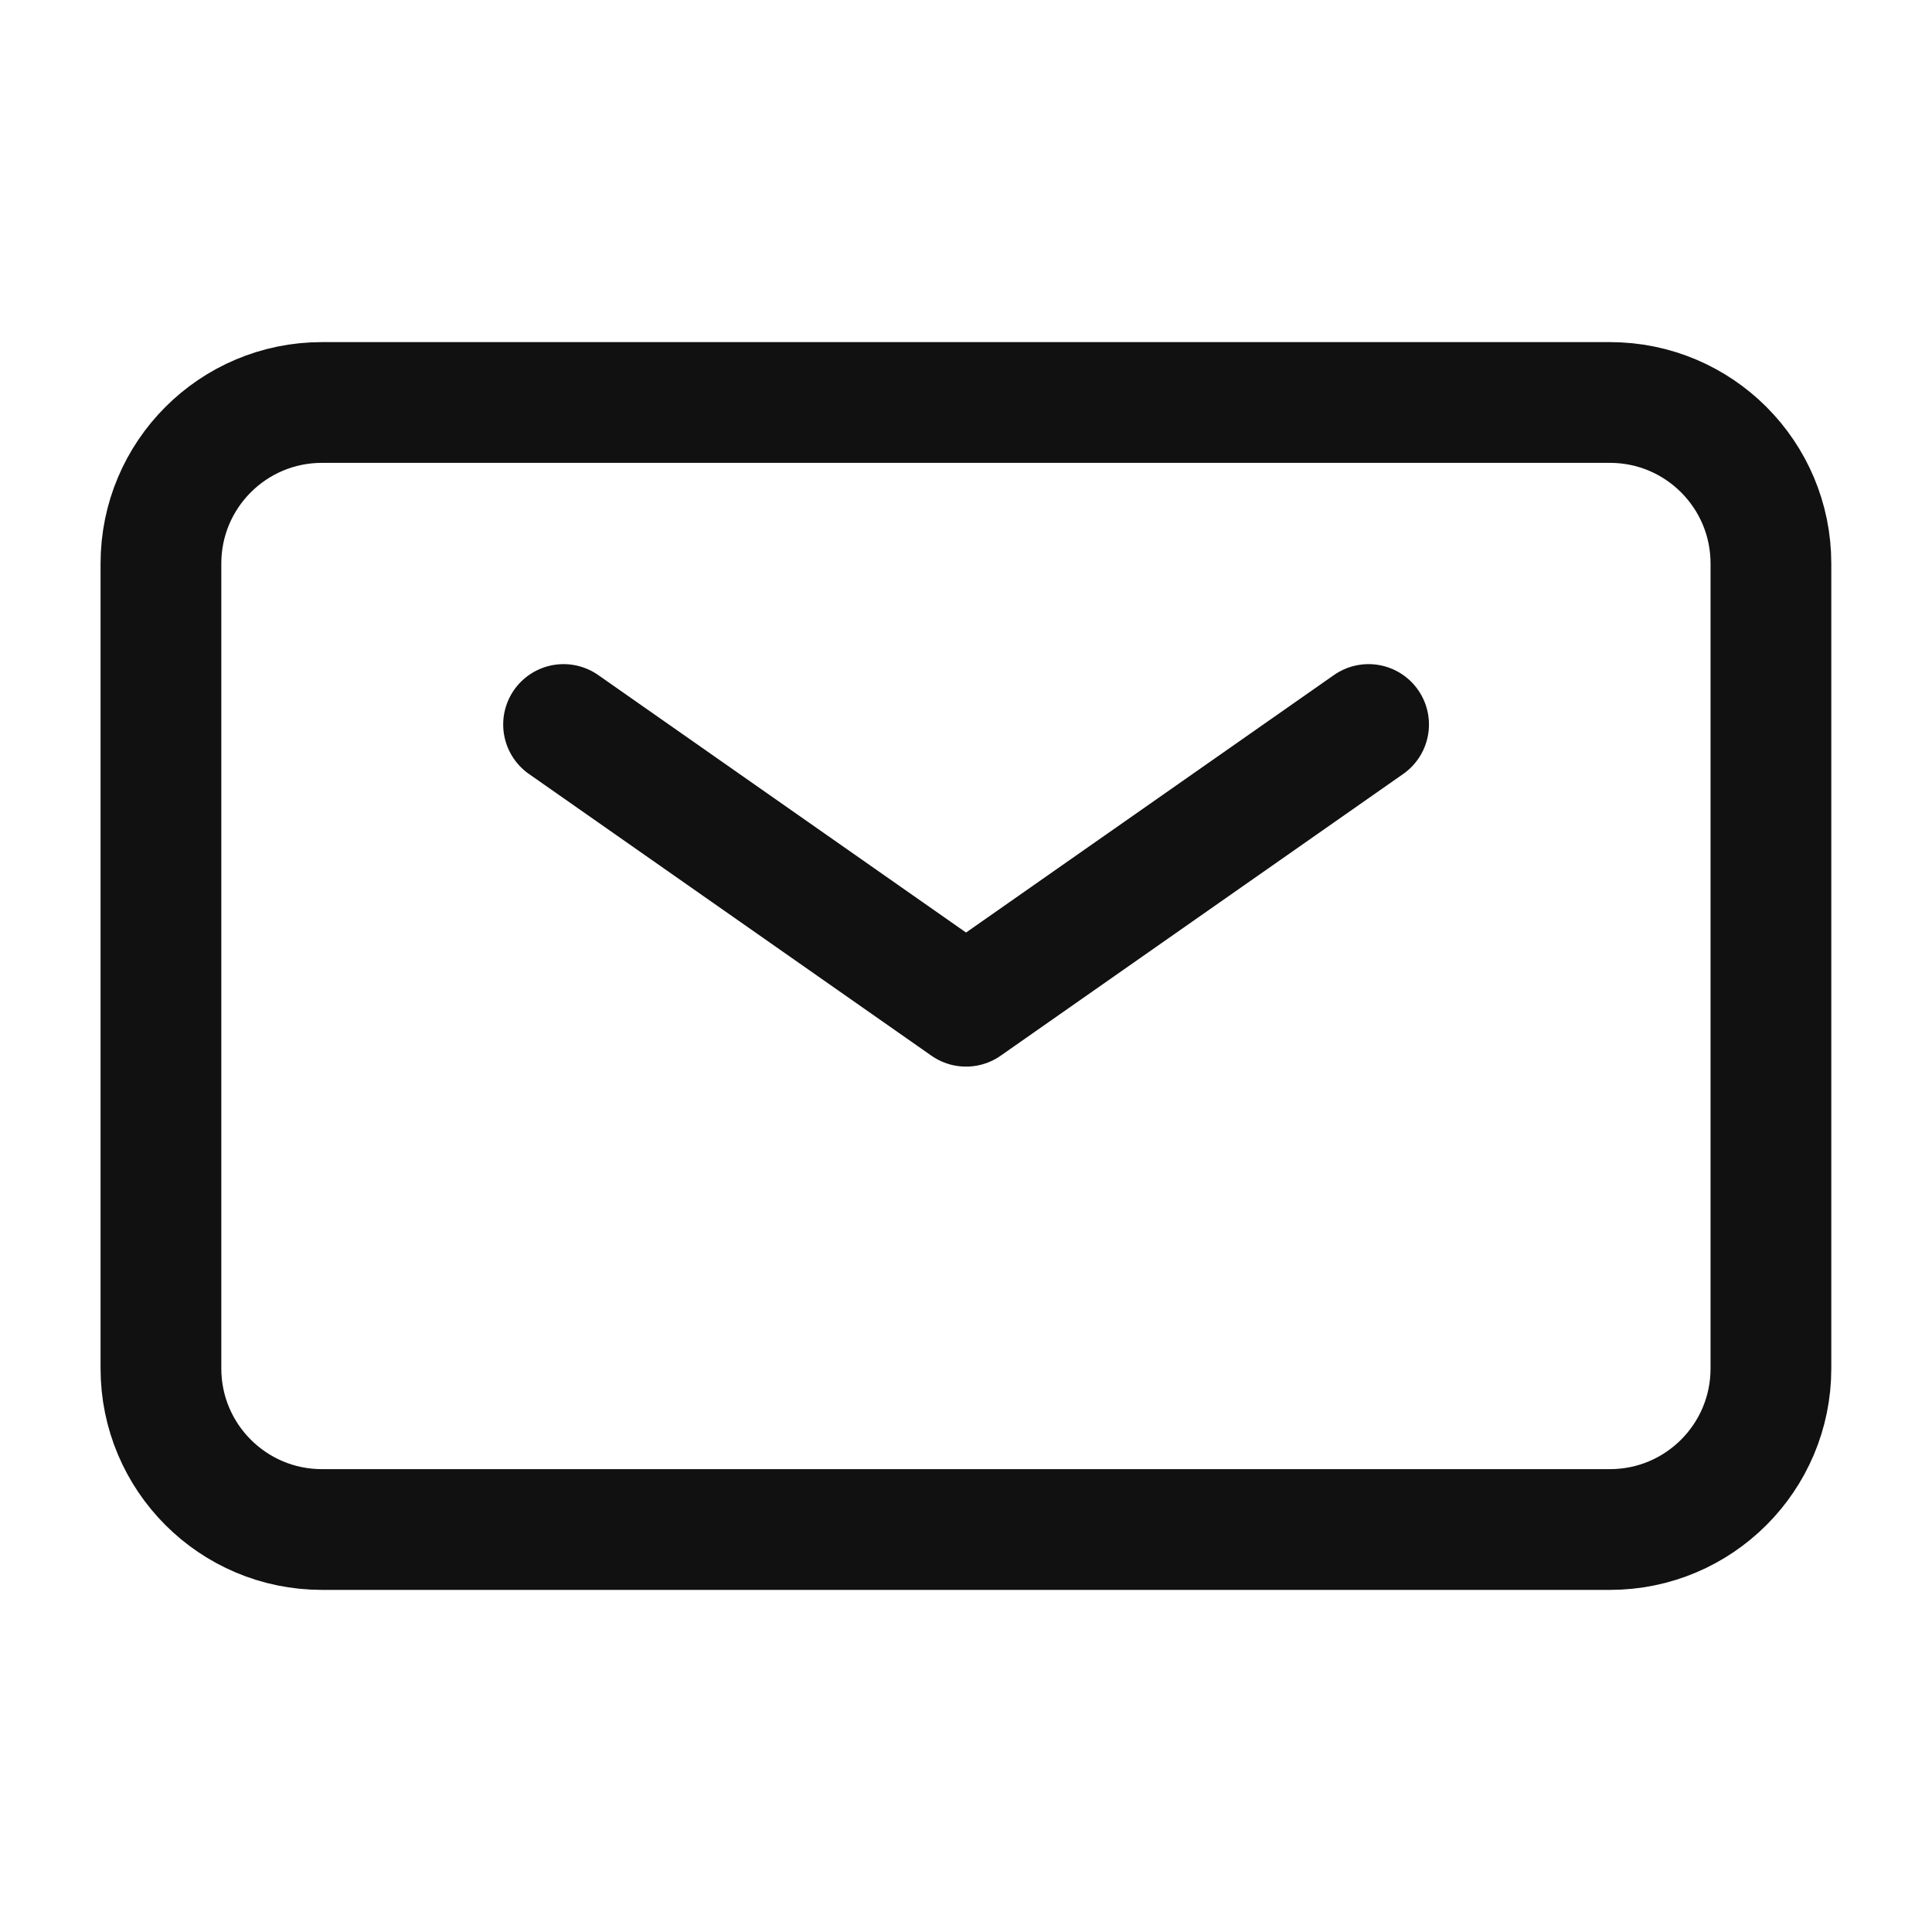
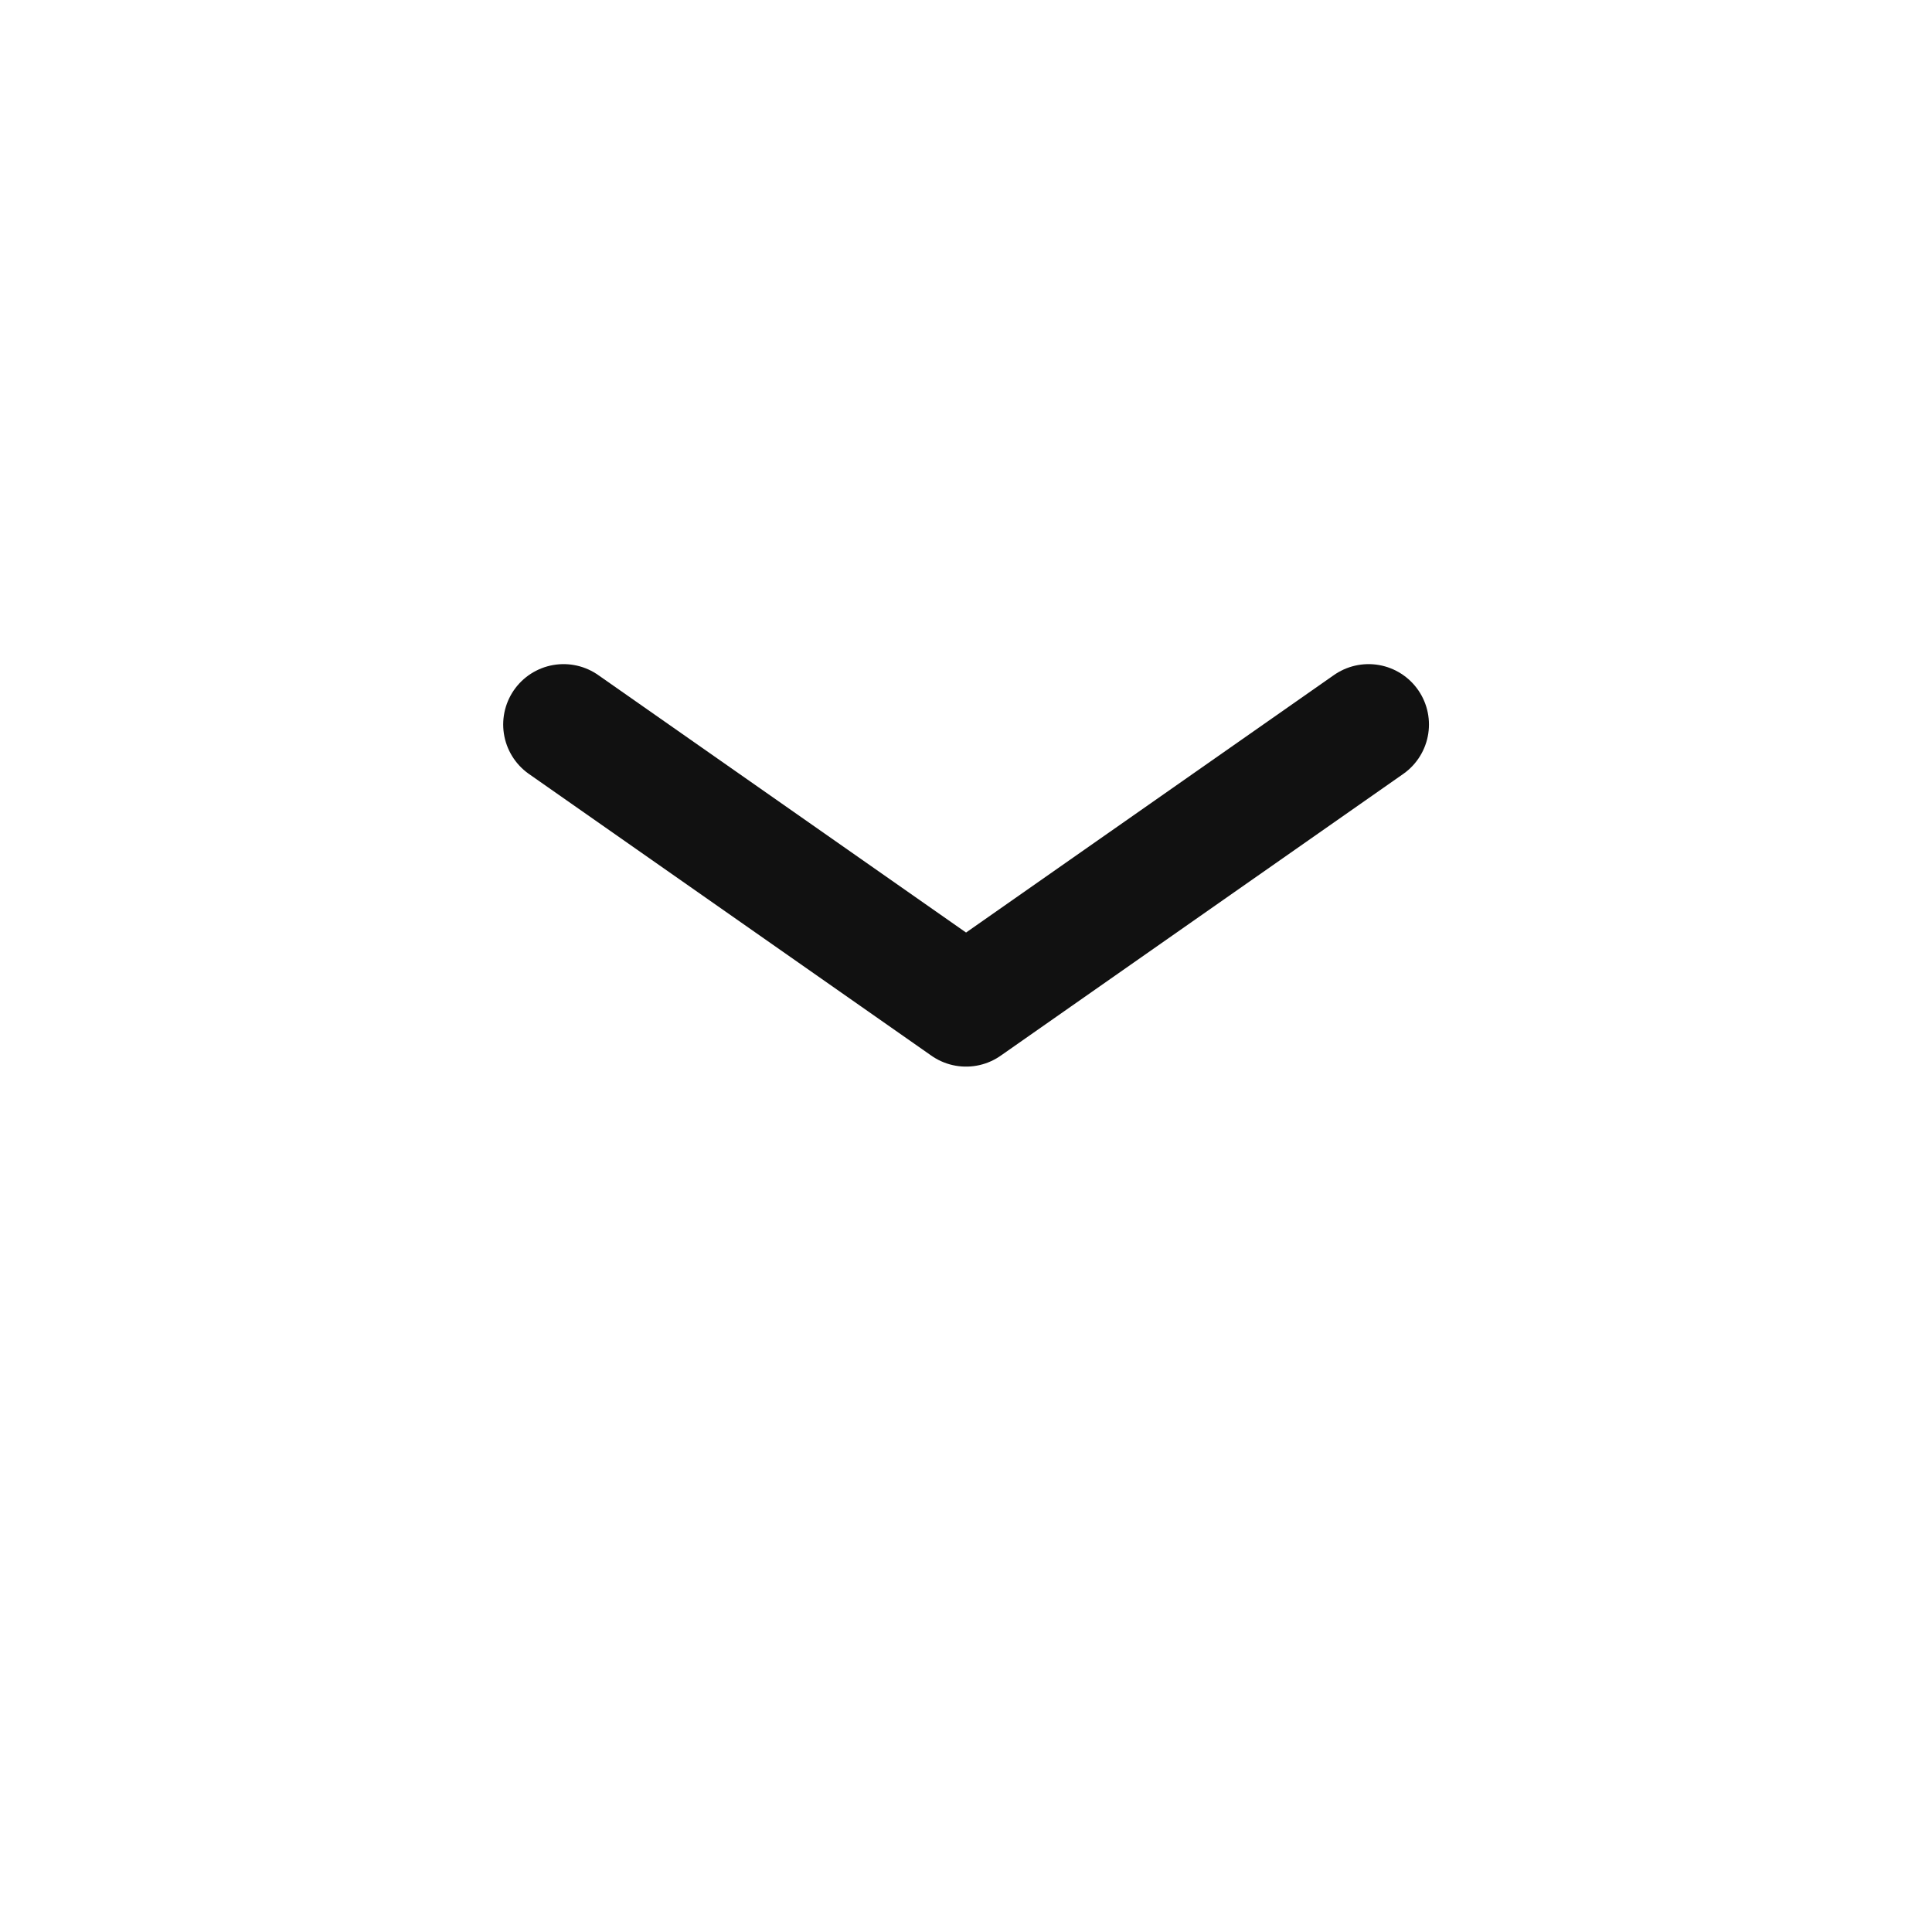
<svg xmlns="http://www.w3.org/2000/svg" width="40" height="40" viewBox="0 0 40 40" fill="none">
  <path d="M11.668 15L20.001 20.833L28.335 15" stroke="#111111" stroke-width="2.5" stroke-linecap="round" stroke-linejoin="round" />
-   <path d="M3.332 28.333V11.667C3.332 9.826 4.824 8.333 6.665 8.333H33.332C35.173 8.333 36.665 9.826 36.665 11.667V28.333C36.665 30.174 35.173 31.667 33.332 31.667H6.665C4.824 31.667 3.332 30.174 3.332 28.333Z" stroke="#111111" stroke-width="2.5" />
</svg>